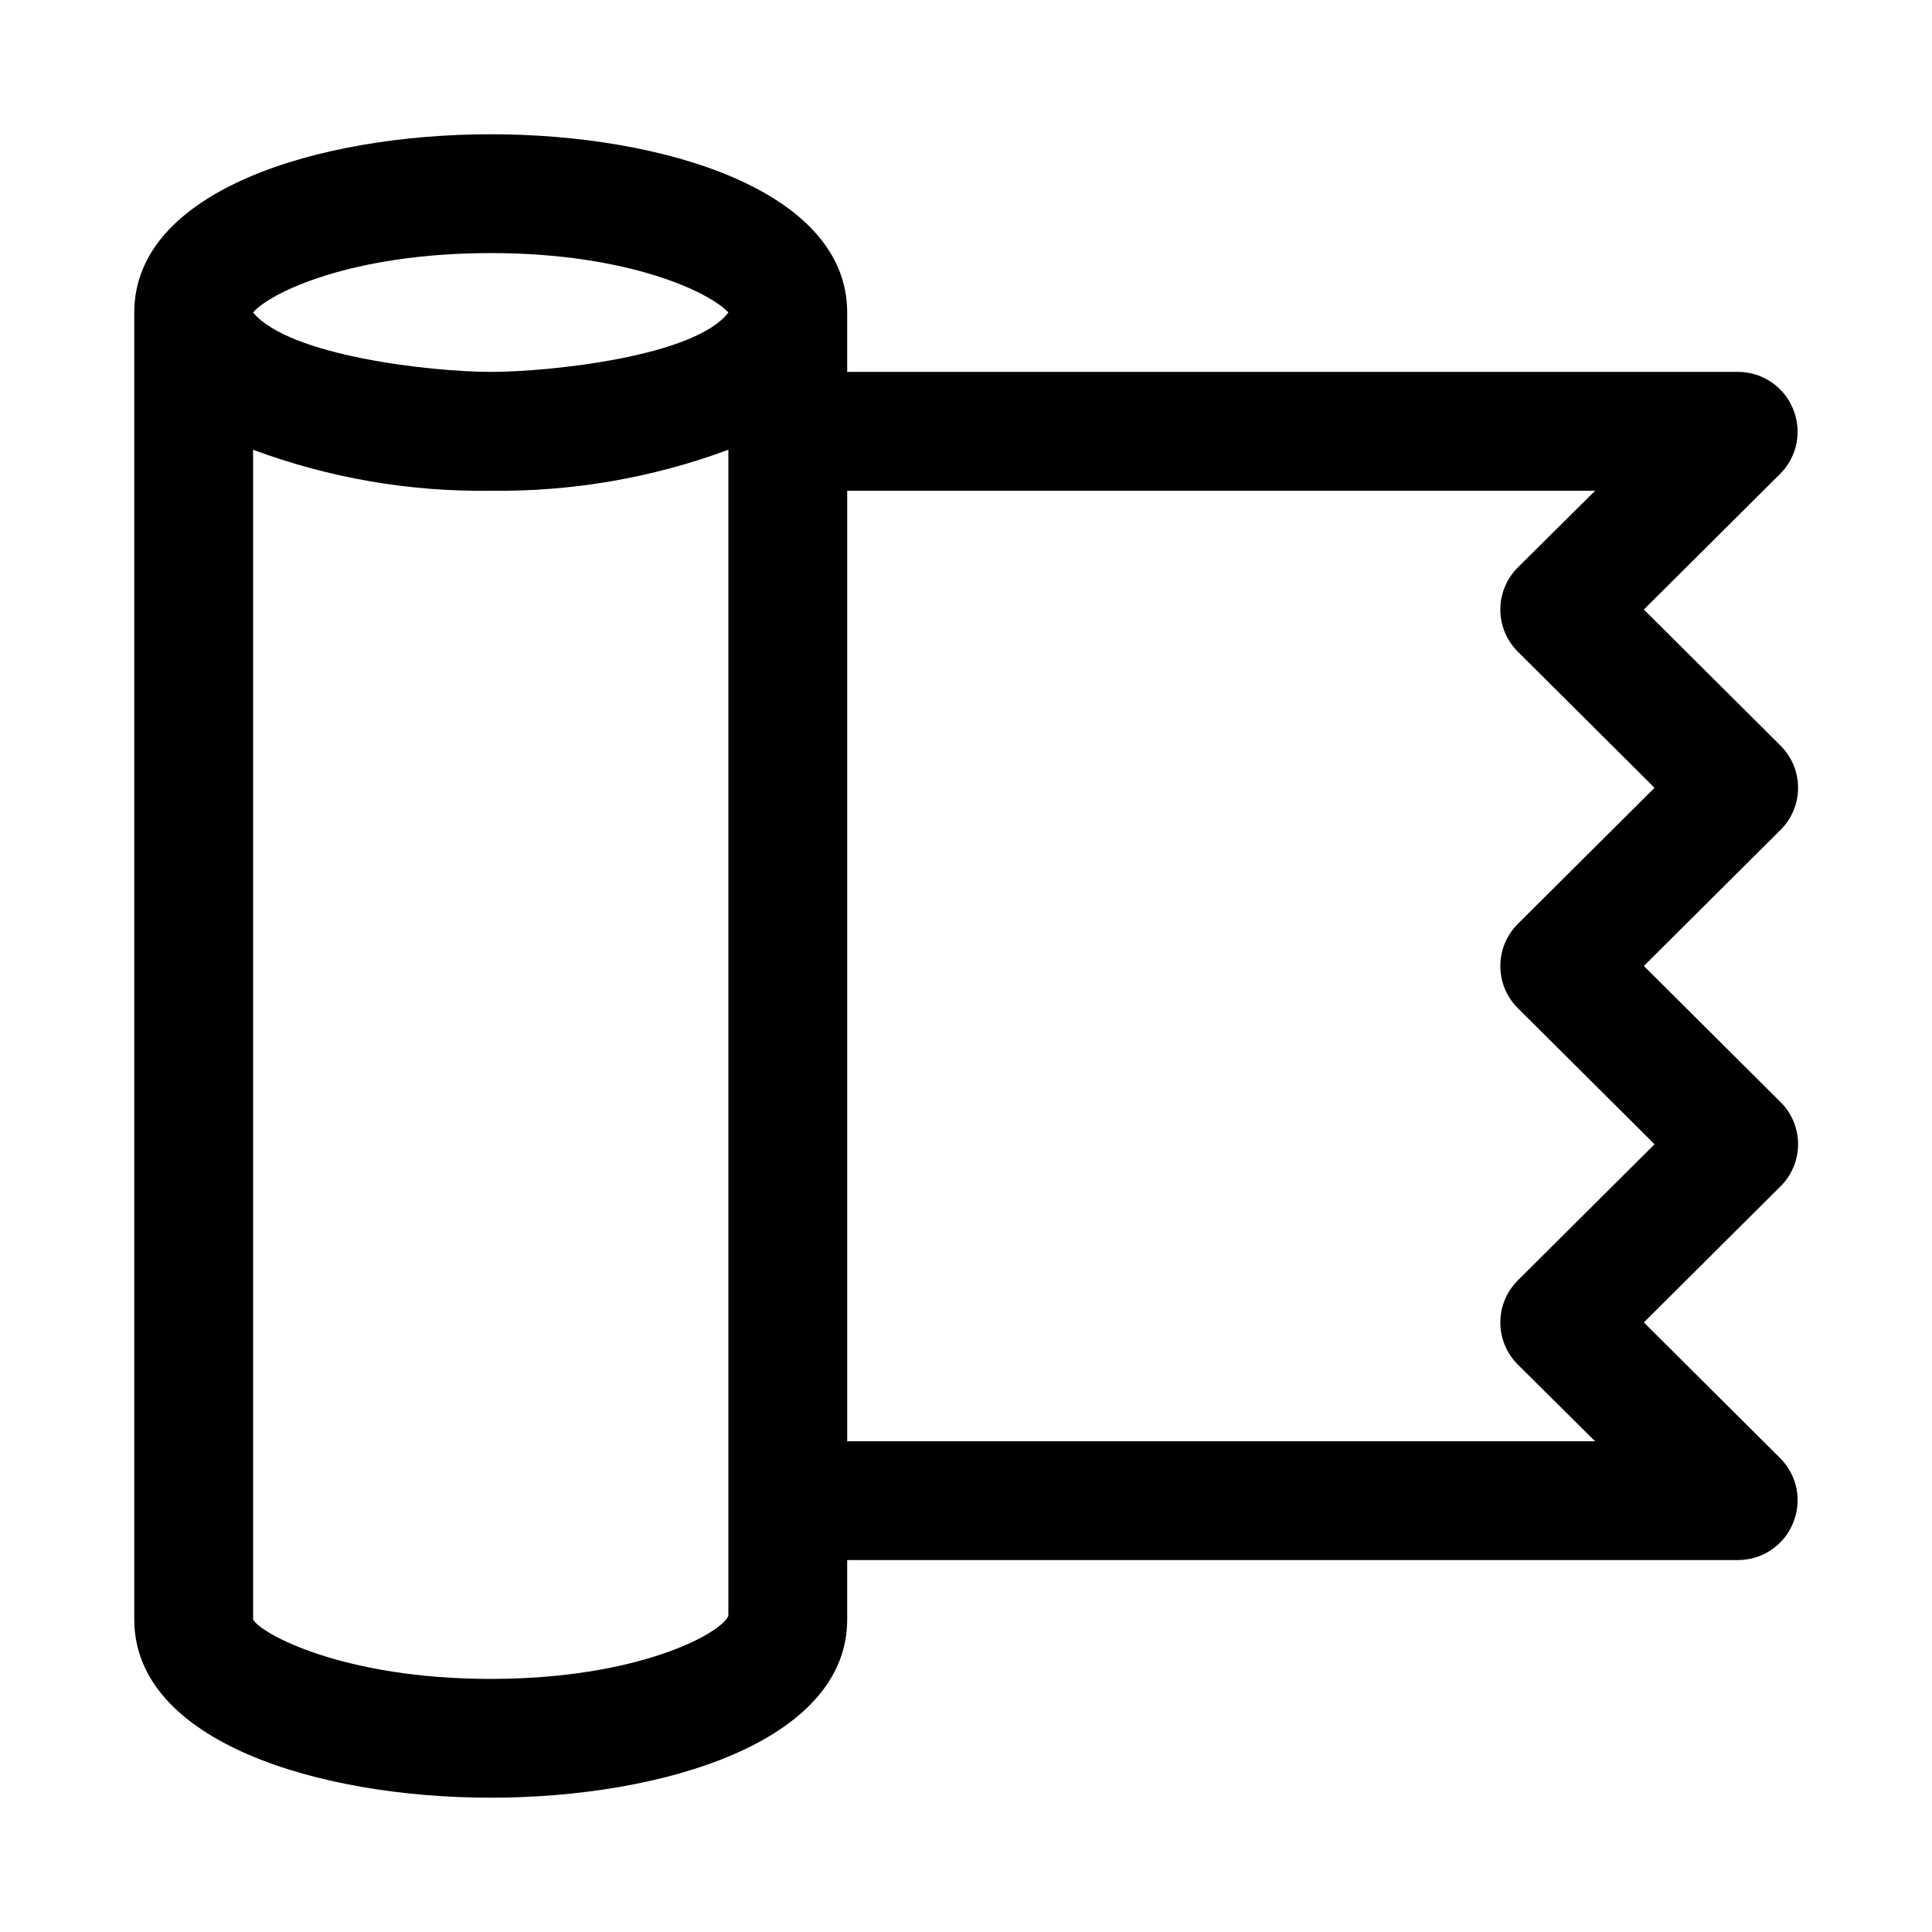
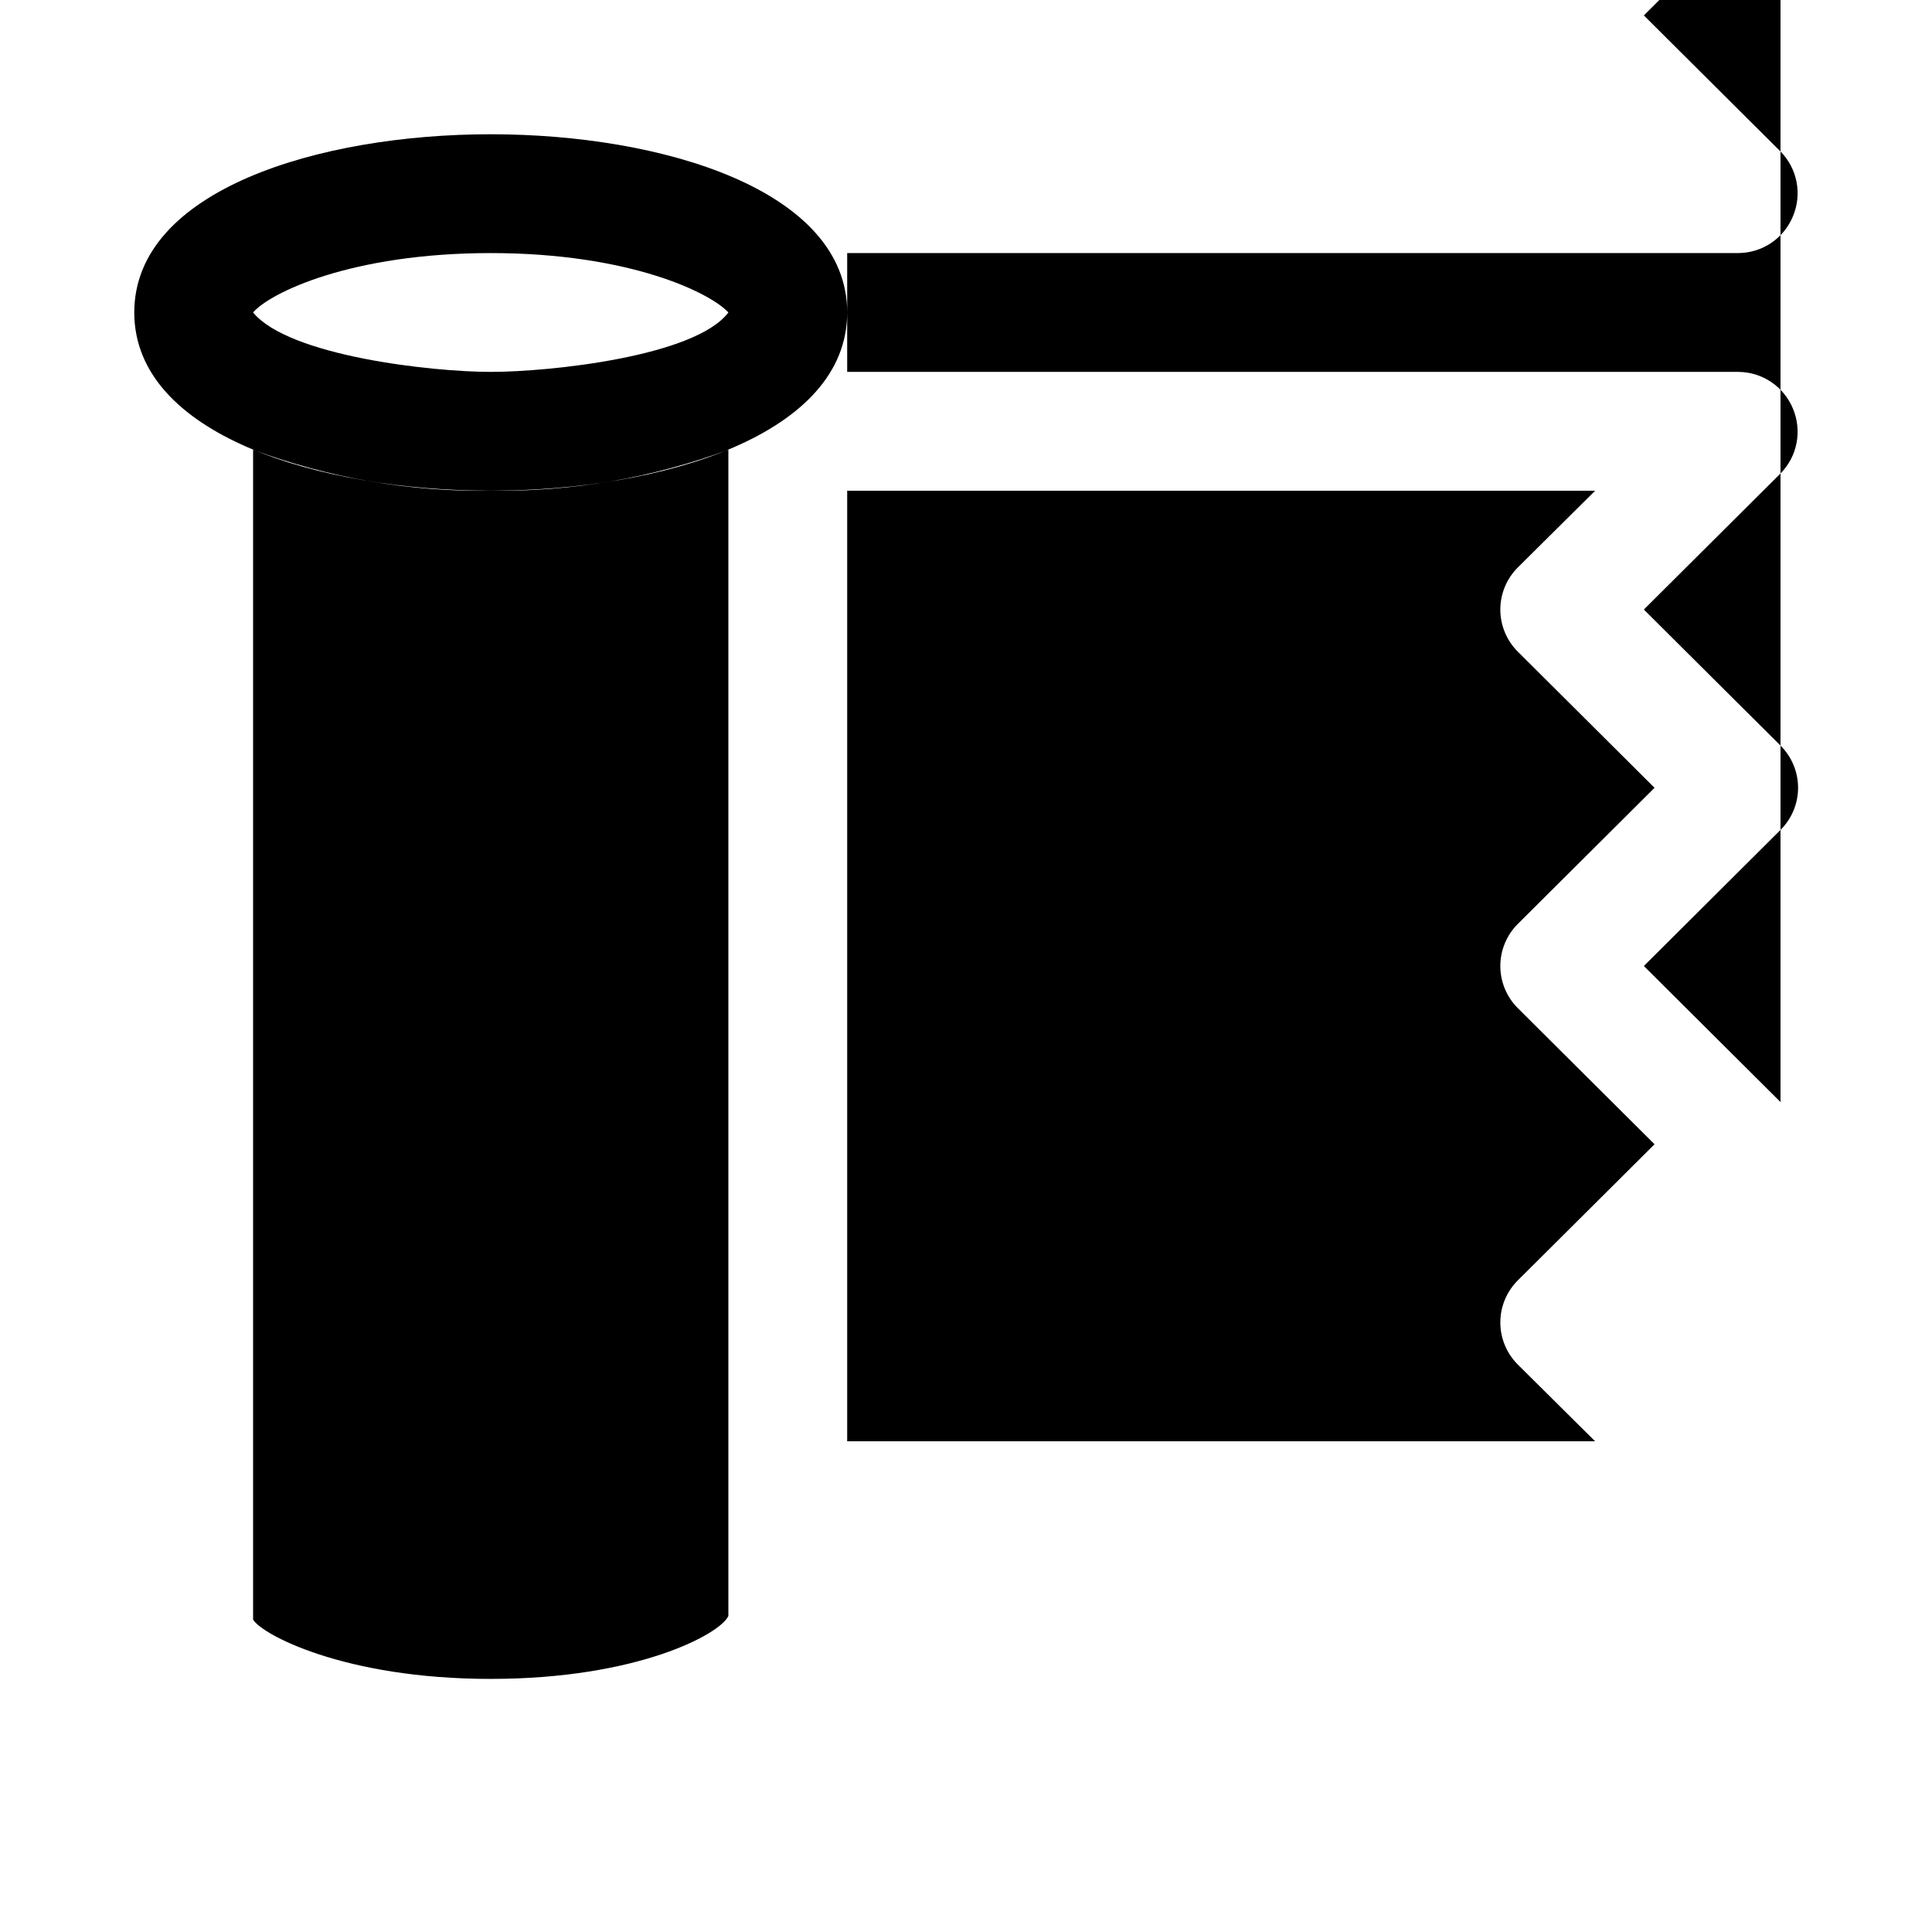
<svg xmlns="http://www.w3.org/2000/svg" fill="#000000" width="800px" height="800px" version="1.1" viewBox="144 144 512 512">
-   <path d="m615.85 436.05-36.211-36.051 36.211-36.055c2.981-2.957 4.66-6.981 4.66-11.18 0-4.195-1.68-8.223-4.66-11.176l-36.211-36.055 36.211-36.055c2.188-2.215 3.668-5.027 4.254-8.078 0.59-3.055 0.258-6.215-0.945-9.082-1.184-2.875-3.188-5.336-5.766-7.074-2.578-1.738-5.609-2.672-8.719-2.688h-236.16v-15.746c0-32.434-48.965-47.23-94.465-47.23s-94.465 14.801-94.465 47.23v346.37c0 32.434 48.965 47.23 94.465 47.23s94.465-14.801 94.465-47.23v-15.746h236.16c3.109-0.016 6.141-0.949 8.719-2.688 2.578-1.734 4.582-4.195 5.766-7.074 1.203-2.867 1.535-6.023 0.945-9.078-0.586-3.055-2.066-5.867-4.254-8.082l-36.211-36.055 36.211-36.055v0.004c2.981-2.957 4.66-6.981 4.66-11.18s-1.68-8.223-4.66-11.18zm-341.8-224.98c36.84 0 58.254 10.547 62.977 15.742-8.816 11.652-47.23 15.742-62.977 15.742-15.746 0.004-53.531-4.246-62.977-15.742 4.406-5.195 25.977-15.742 62.977-15.742zm0 377.86c-39.047 0-60.93-11.965-62.977-15.742v-310c20.137 7.496 41.492 11.18 62.977 10.863 21.48 0.285 42.832-3.394 62.977-10.863v309.05c-2.047 4.723-23.934 16.688-62.977 16.688zm272.21-105.64c-2.981 2.957-4.656 6.981-4.656 11.176 0 4.199 1.676 8.223 4.656 11.18l20.465 20.309h-198.21v-251.9h198.21l-20.469 20.309h0.004c-2.981 2.957-4.656 6.981-4.656 11.18 0 4.195 1.676 8.223 4.656 11.176l36.211 36.055-36.211 36.055c-2.981 2.957-4.656 6.981-4.656 11.18 0 4.195 1.676 8.219 4.656 11.176l36.211 36.055z" />
+   <path d="m615.85 436.05-36.211-36.051 36.211-36.055c2.981-2.957 4.66-6.981 4.66-11.18 0-4.195-1.68-8.223-4.66-11.176l-36.211-36.055 36.211-36.055c2.188-2.215 3.668-5.027 4.254-8.078 0.59-3.055 0.258-6.215-0.945-9.082-1.184-2.875-3.188-5.336-5.766-7.074-2.578-1.738-5.609-2.672-8.719-2.688h-236.16v-15.746c0-32.434-48.965-47.23-94.465-47.23s-94.465 14.801-94.465 47.23c0 32.434 48.965 47.23 94.465 47.23s94.465-14.801 94.465-47.23v-15.746h236.16c3.109-0.016 6.141-0.949 8.719-2.688 2.578-1.734 4.582-4.195 5.766-7.074 1.203-2.867 1.535-6.023 0.945-9.078-0.586-3.055-2.066-5.867-4.254-8.082l-36.211-36.055 36.211-36.055v0.004c2.981-2.957 4.66-6.981 4.66-11.18s-1.68-8.223-4.66-11.18zm-341.8-224.98c36.84 0 58.254 10.547 62.977 15.742-8.816 11.652-47.23 15.742-62.977 15.742-15.746 0.004-53.531-4.246-62.977-15.742 4.406-5.195 25.977-15.742 62.977-15.742zm0 377.86c-39.047 0-60.93-11.965-62.977-15.742v-310c20.137 7.496 41.492 11.18 62.977 10.863 21.48 0.285 42.832-3.394 62.977-10.863v309.05c-2.047 4.723-23.934 16.688-62.977 16.688zm272.21-105.64c-2.981 2.957-4.656 6.981-4.656 11.176 0 4.199 1.676 8.223 4.656 11.18l20.465 20.309h-198.21v-251.9h198.21l-20.469 20.309h0.004c-2.981 2.957-4.656 6.981-4.656 11.18 0 4.195 1.676 8.223 4.656 11.176l36.211 36.055-36.211 36.055c-2.981 2.957-4.656 6.981-4.656 11.18 0 4.195 1.676 8.219 4.656 11.176l36.211 36.055z" />
</svg>